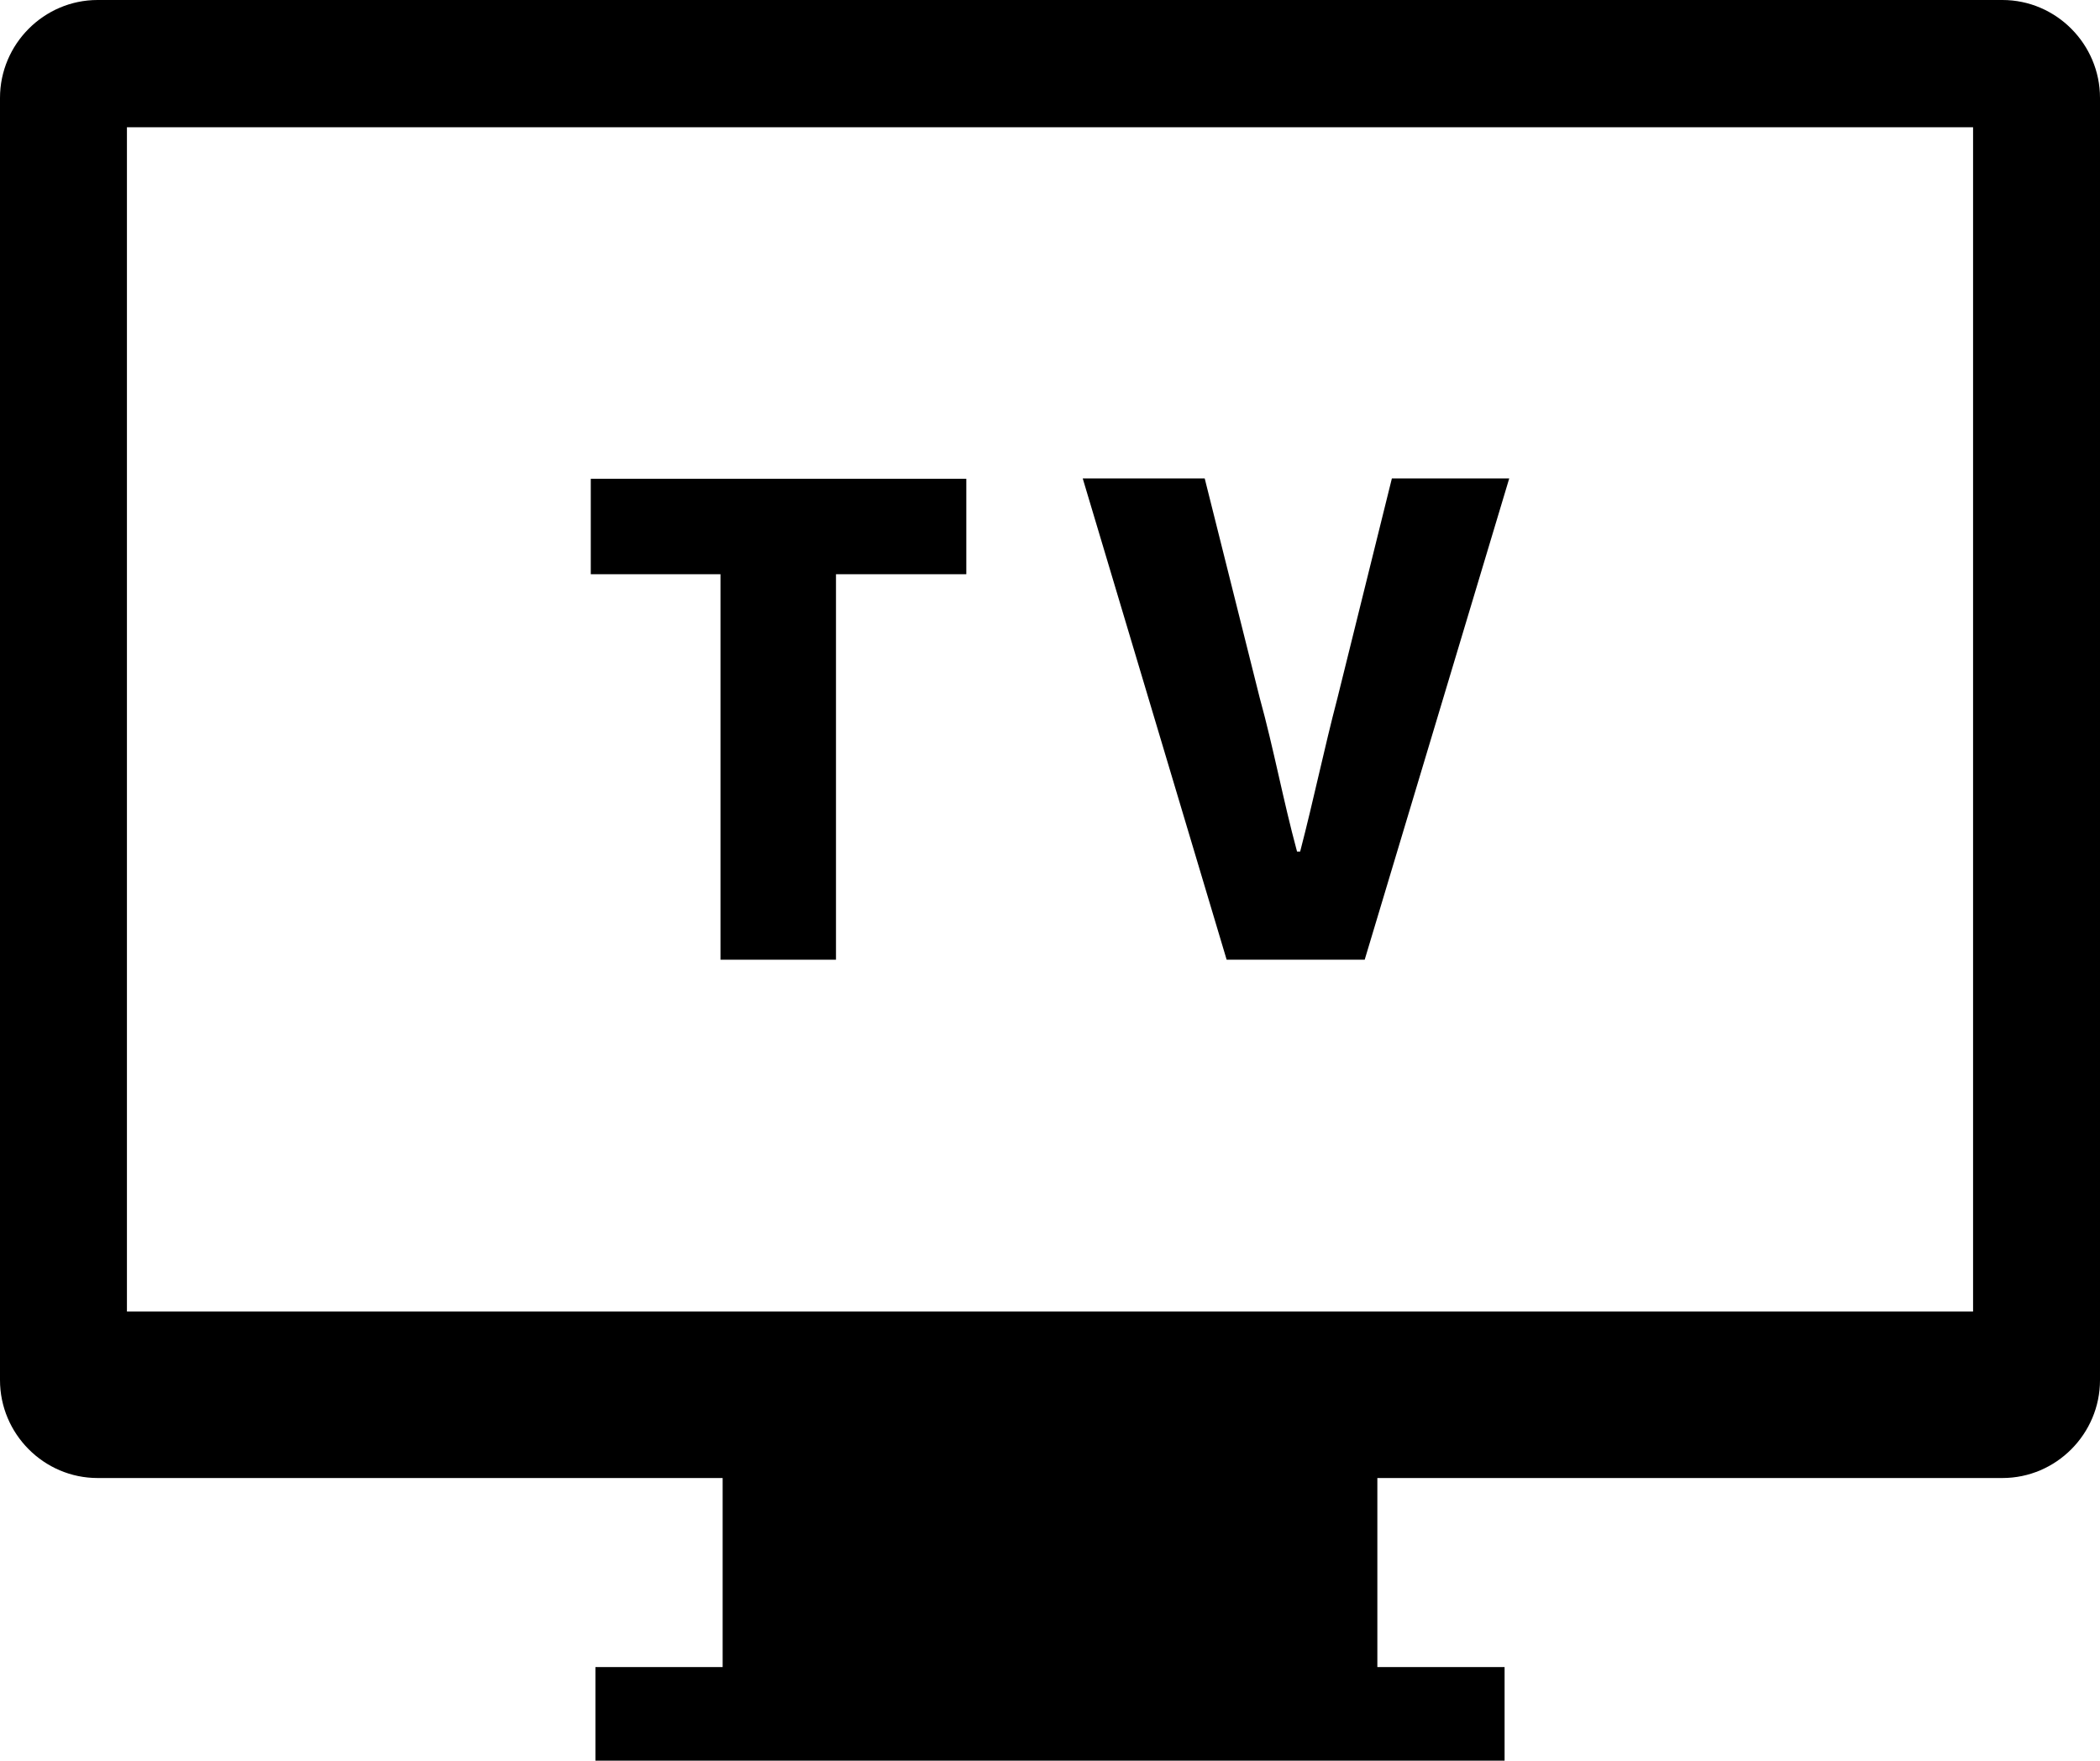
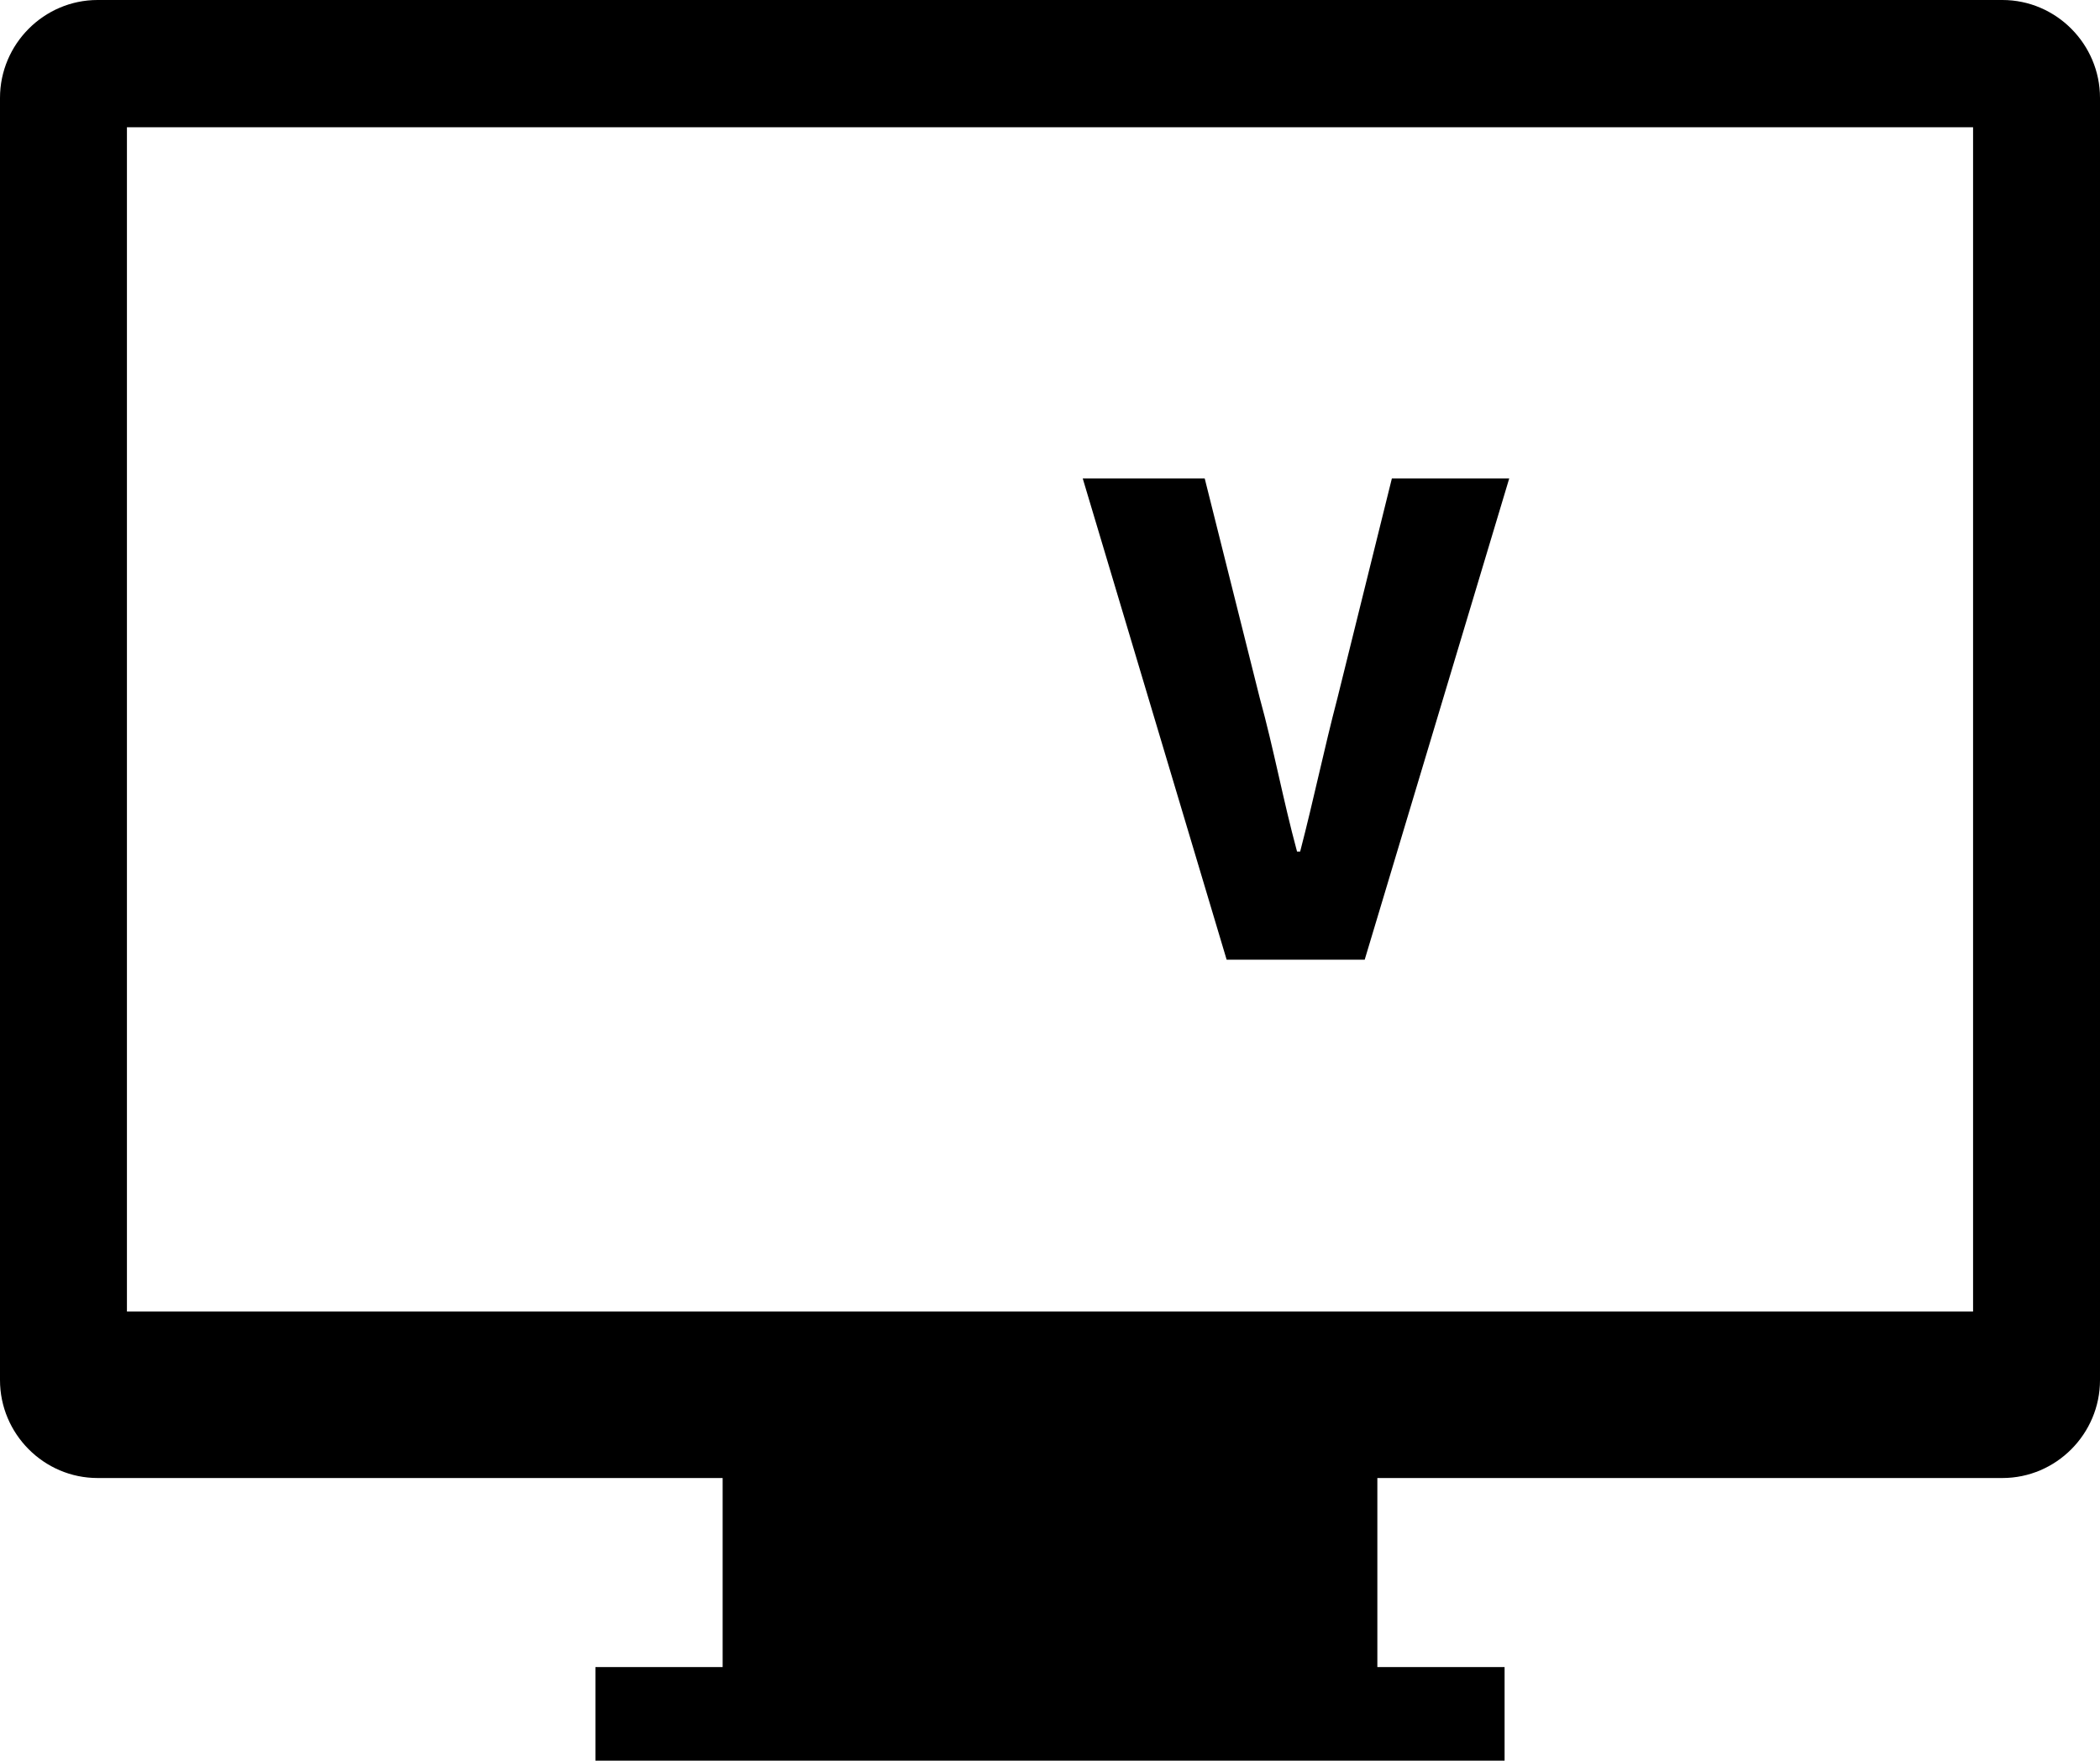
<svg xmlns="http://www.w3.org/2000/svg" viewBox="0 0 68 57">
  <path d="m64.84 0h-61.68c-1.74 0-3.16 1.43-3.16 3.17v41.51c0 1.74 1.42 3.17 3.16 3.17h20.24v6.12h-4.12v3.03h29.44v-3.03h-4.12v-6.12h20.24c1.74 0 3.16-1.43 3.16-3.17v-41.51c0-1.74-1.42-3.17-3.16-3.17zm-.95 42.46h-59.78v-38.34h59.78z" />
-   <path d="m23.33 31.07h3.74v-12.48h4.22v-3.09h-12.16v3.09h4.2z" />
  <path d="m44.19 31.07 4.68-15.58h-3.8l-1.76 7.1c-.44 1.68-.77 3.29-1.21 4.98h-.1c-.46-1.7-.75-3.31-1.21-4.98l-1.78-7.1h-3.95l4.66 15.58z" />
</svg>